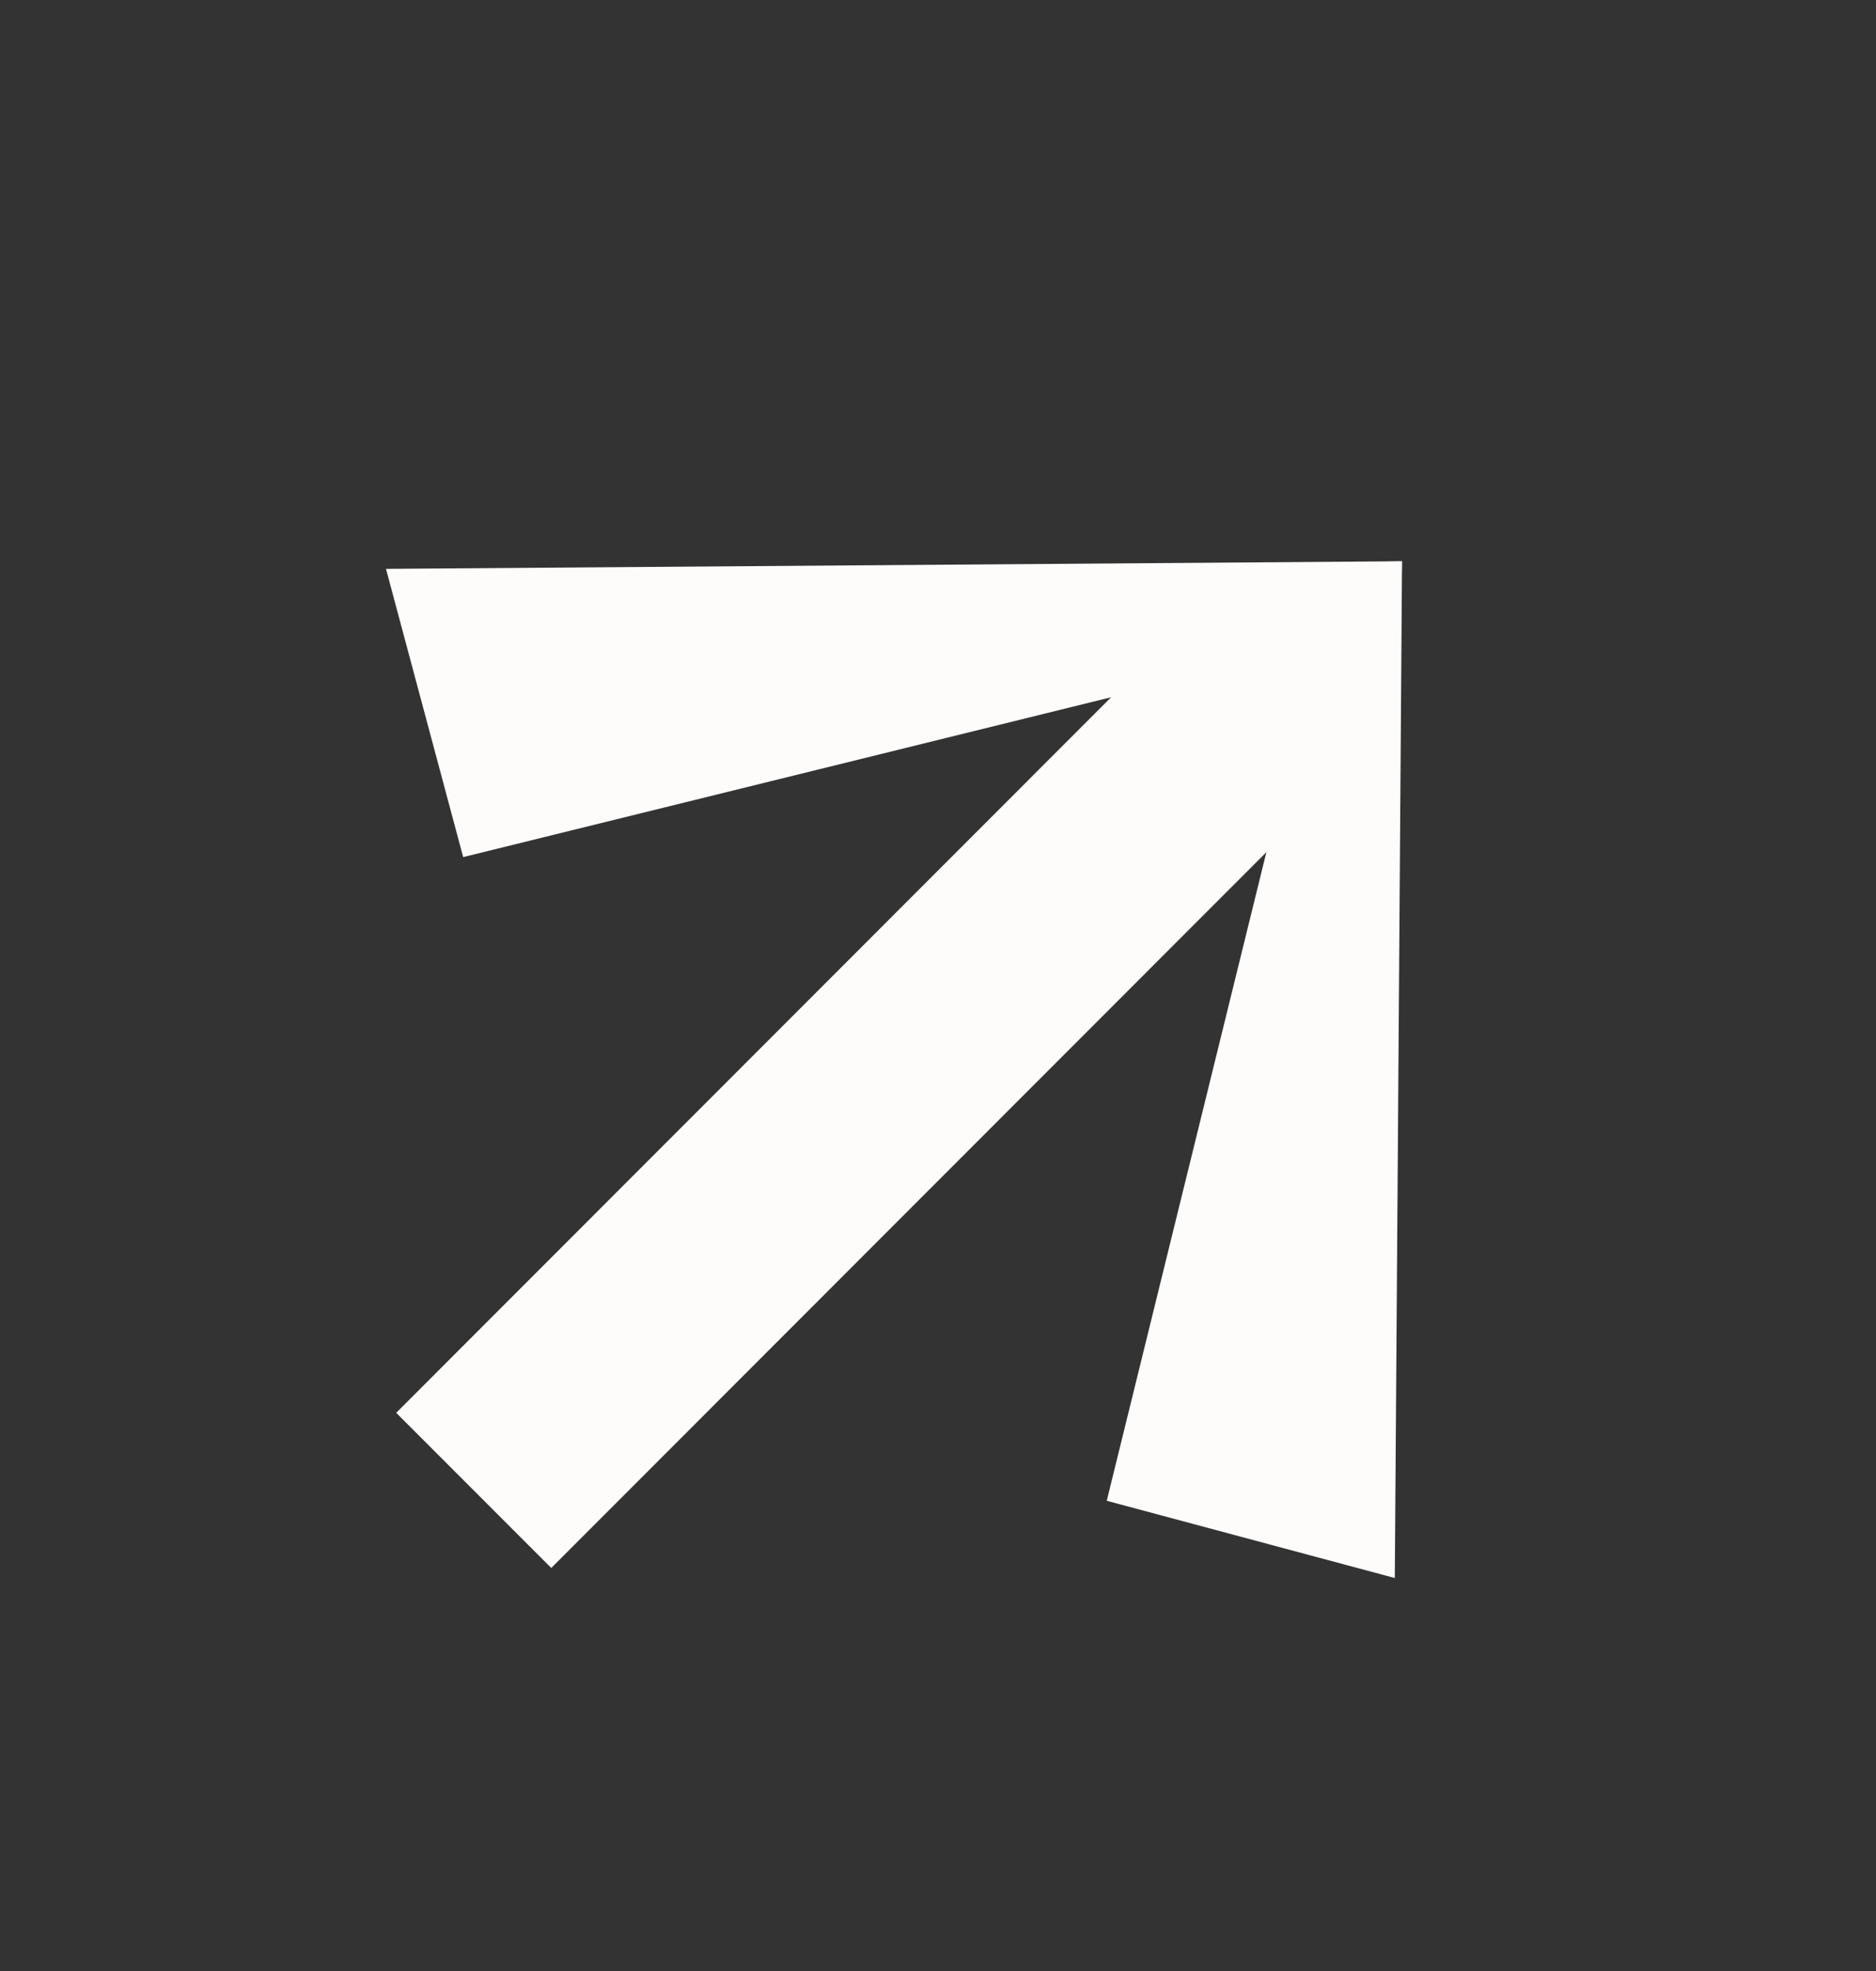
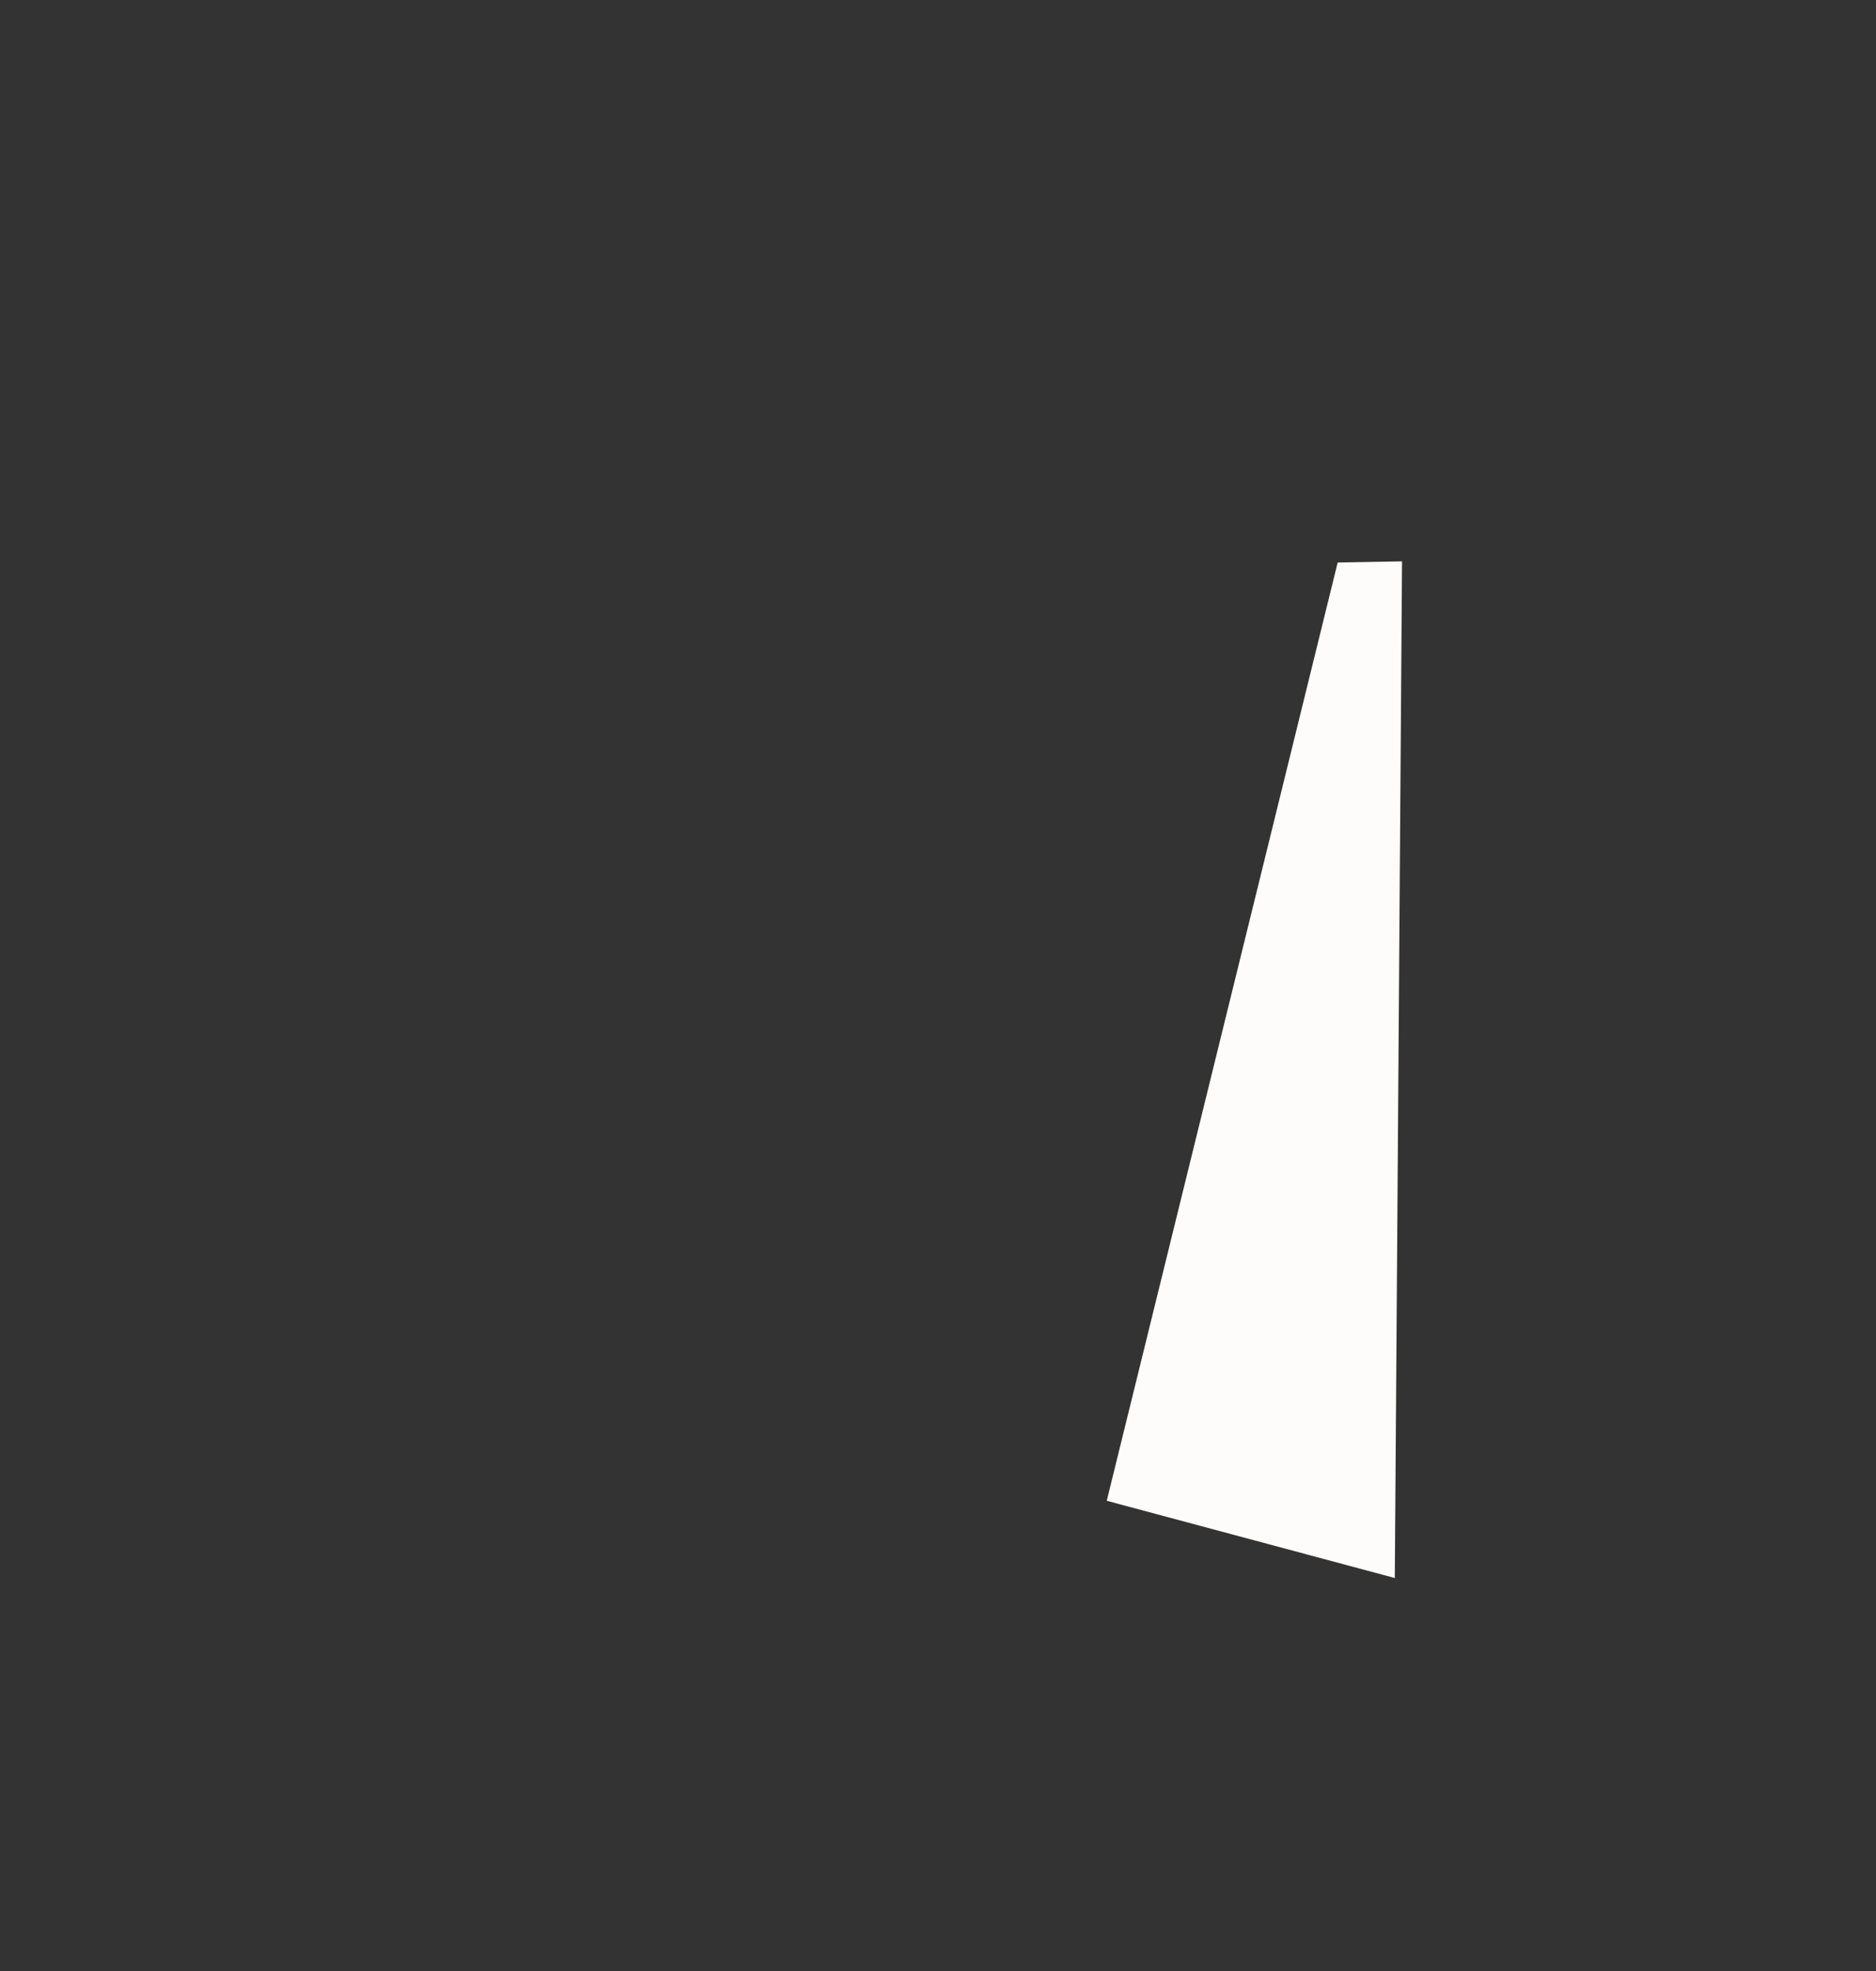
<svg xmlns="http://www.w3.org/2000/svg" width="20" height="21" viewBox="0 0 20 21" fill="none">
  <rect x="0" y="0" width="20" height="21" fill="#333333" stroke="none" />
  <path d="M11.799 15.99L14.87 16.813L14.947 5.981L14.261 5.993L11.799 15.99Z" fill="#FDFCFA" />
-   <path d="M4.938 9.132L4.115 6.061L14.946 5.98L14.935 6.667L4.938 9.132Z" fill="#FDFCFA" />
-   <path d="M4.224 15.053L12.952 6.322L14.172 6.787L14.605 7.975L5.877 16.706L4.224 15.053Z" fill="#FDFCFA" />
</svg>